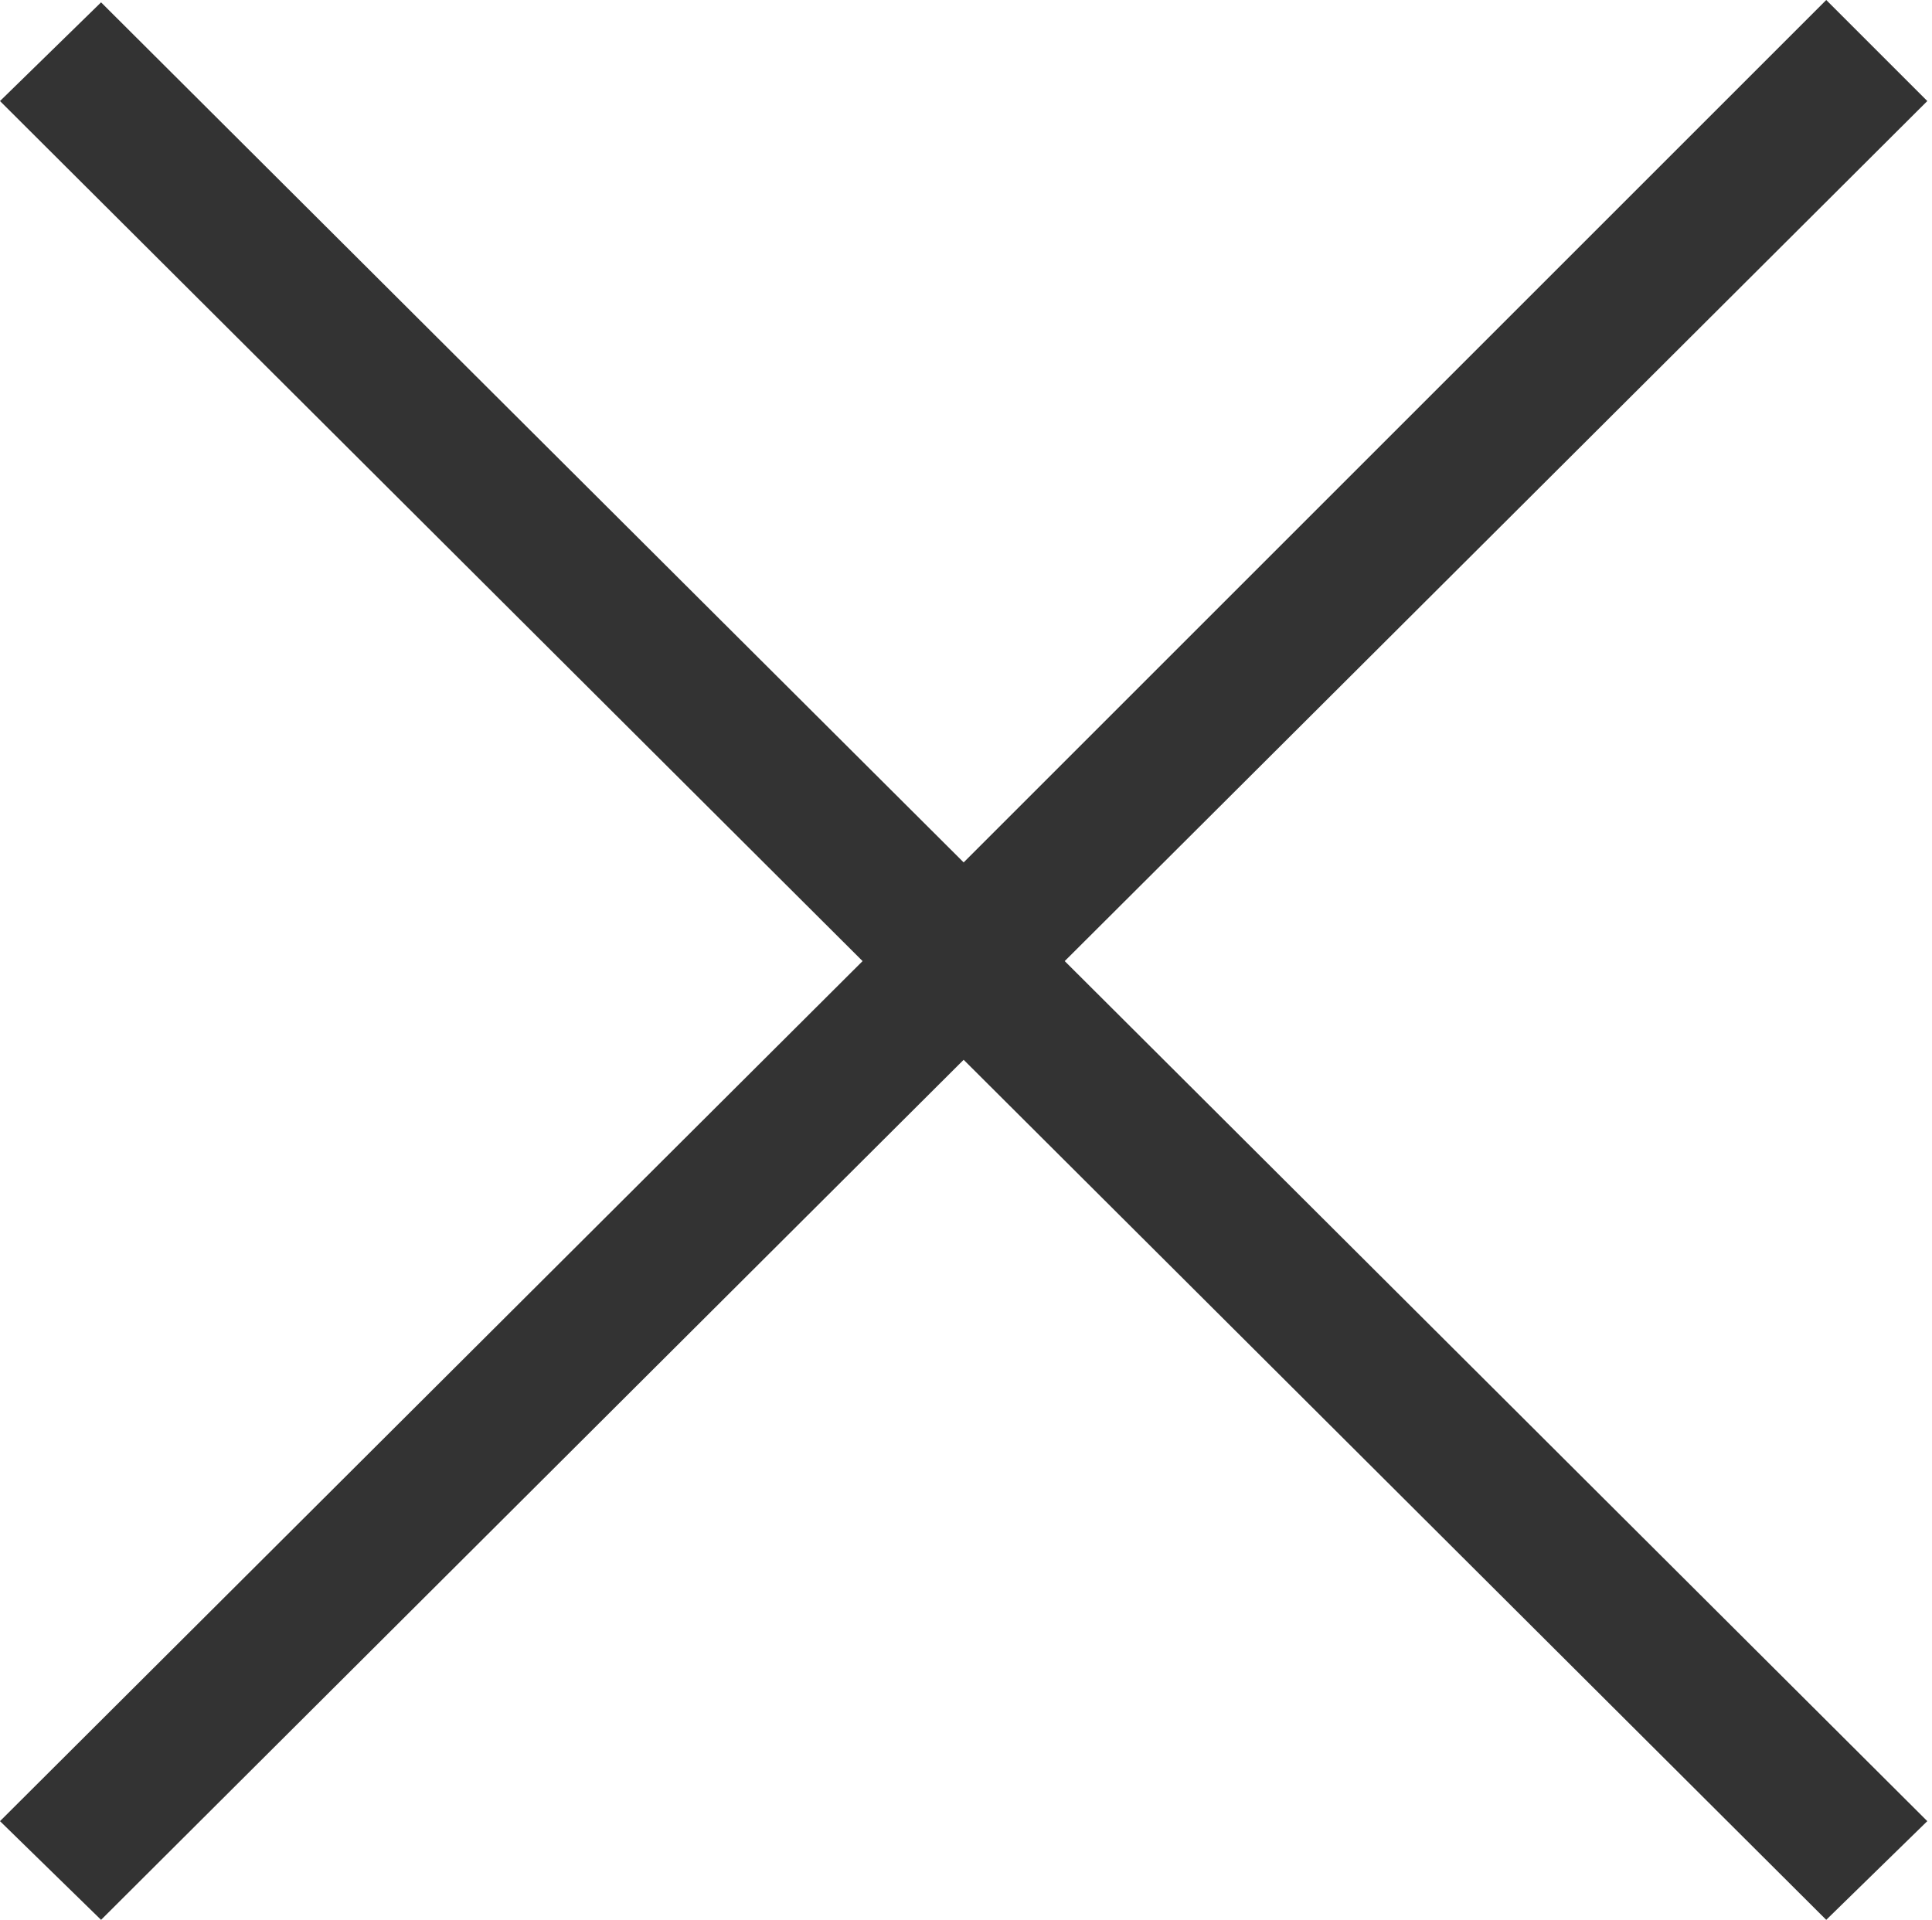
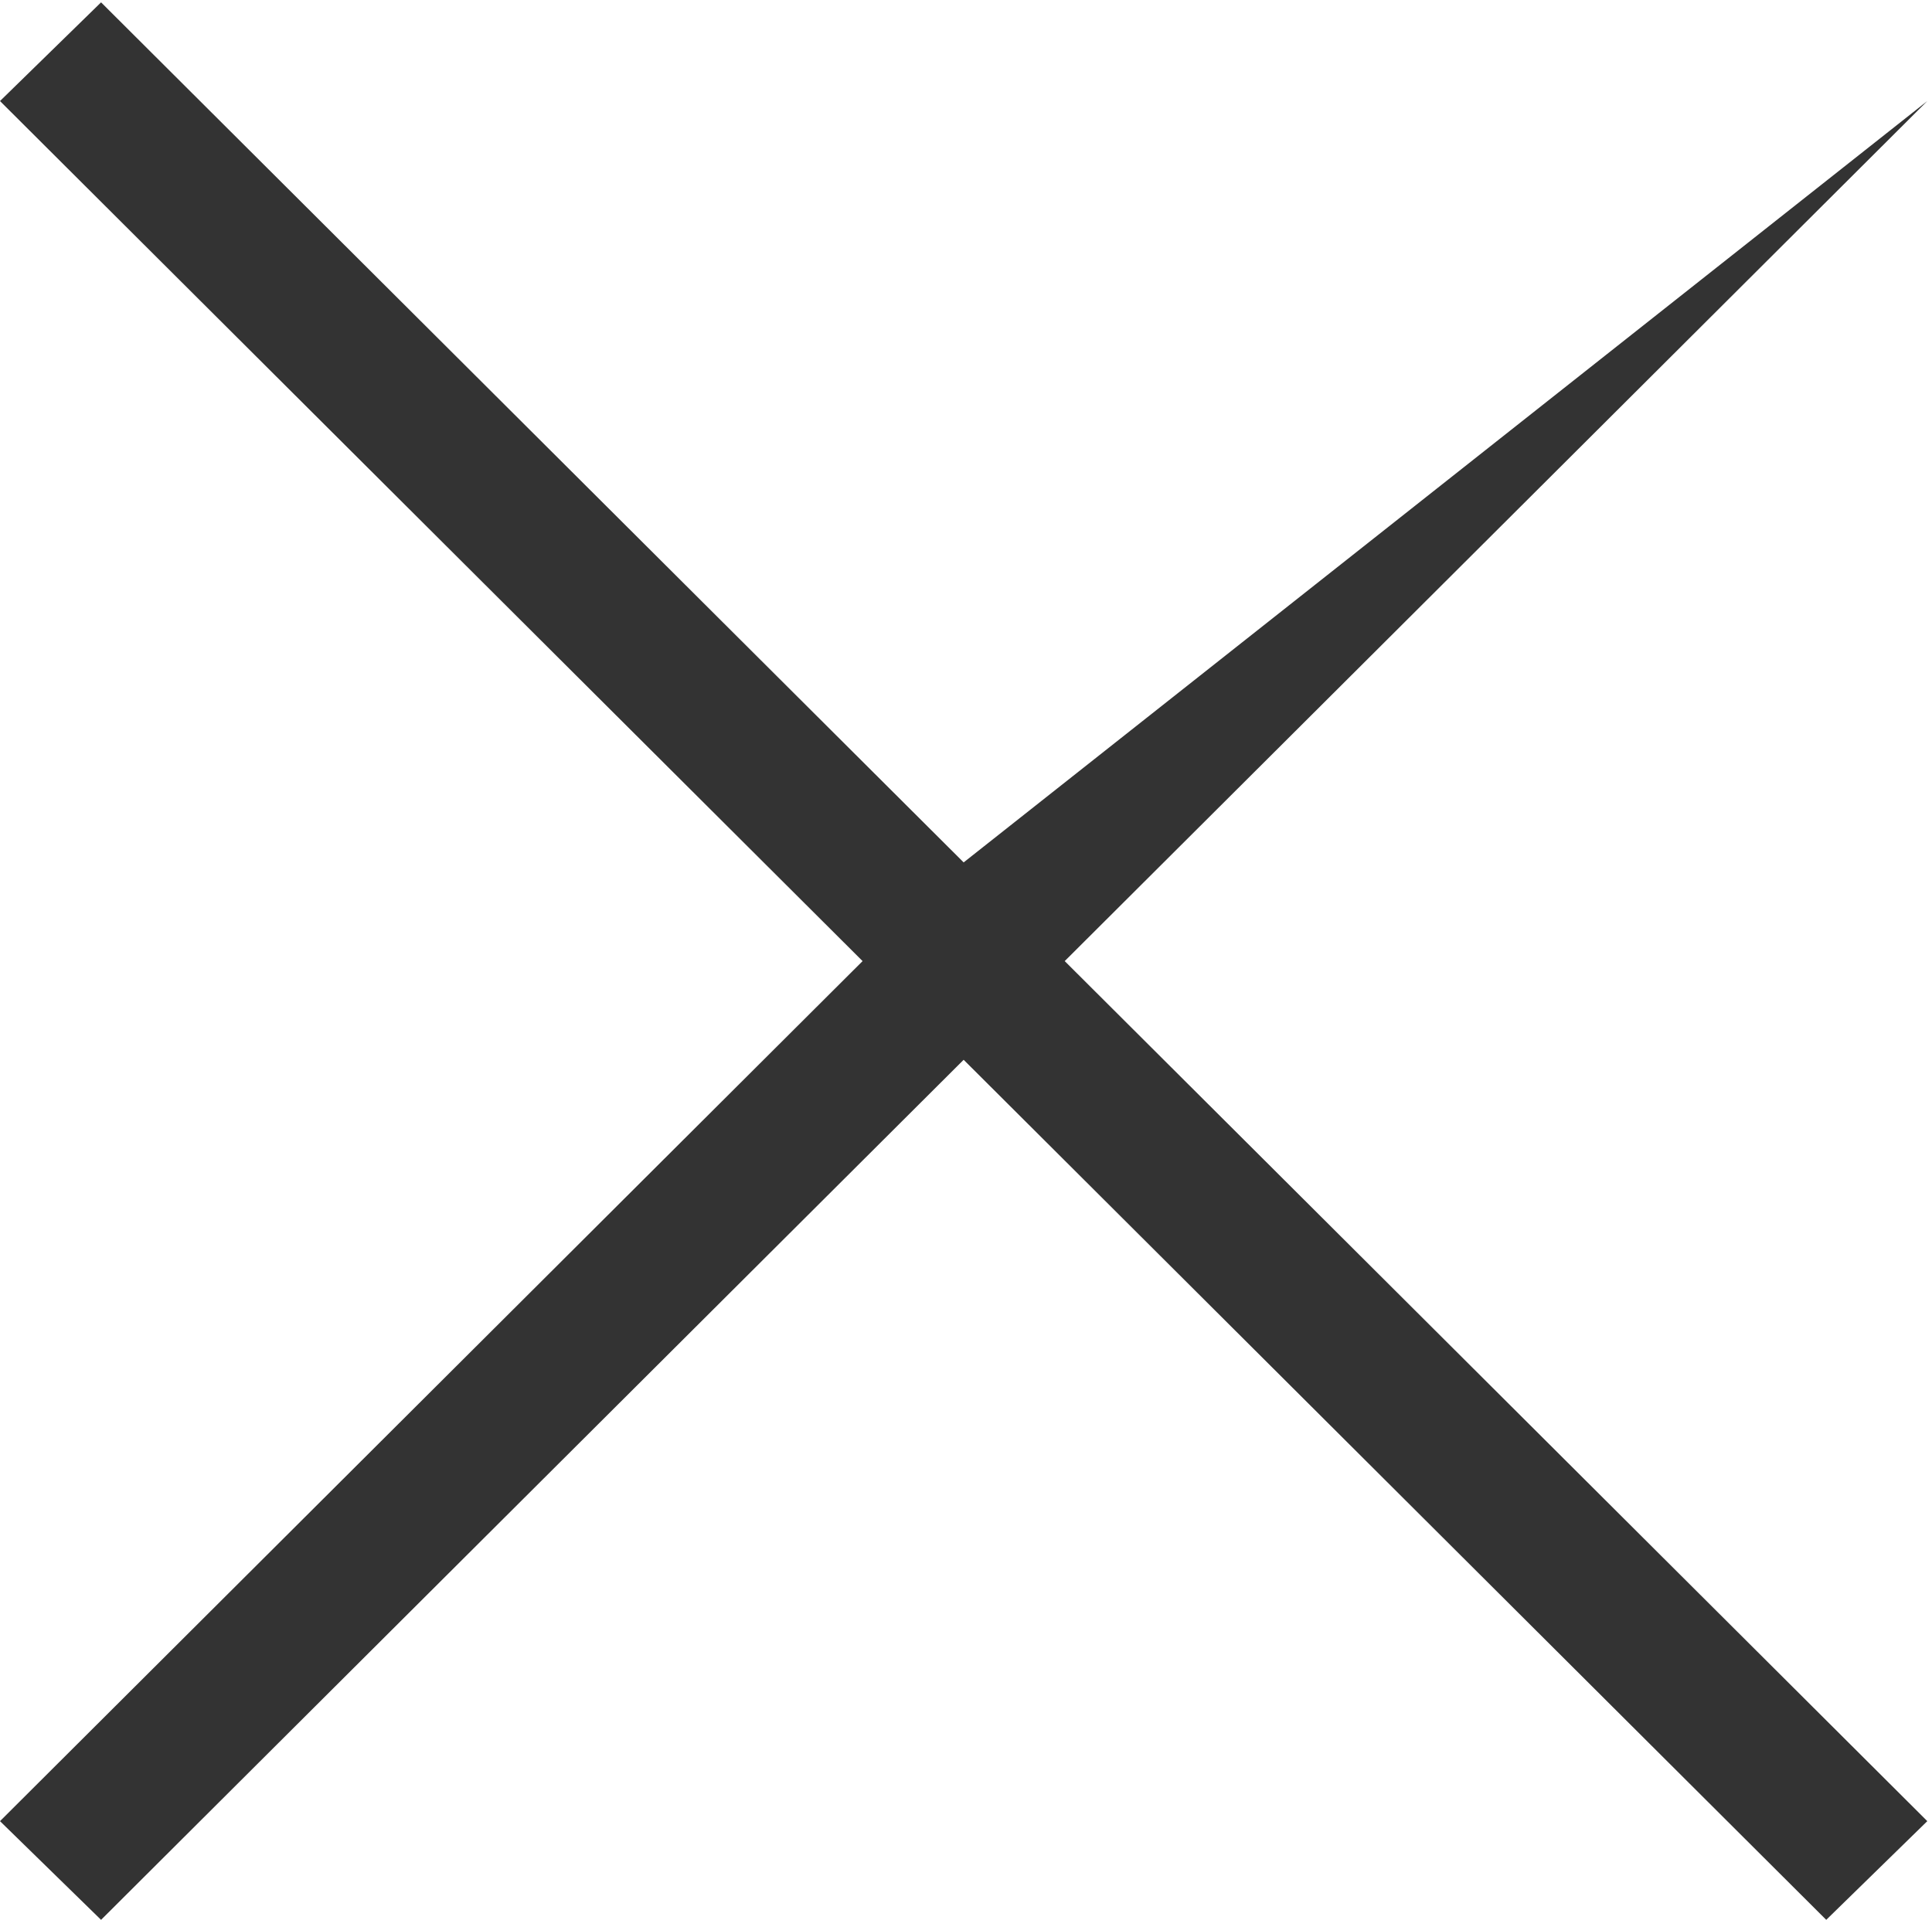
<svg xmlns="http://www.w3.org/2000/svg" version="1.1" id="Livello_1" x="0px" y="0px" viewBox="-74 74.8 82.2 81.7" style="enable-background:new -74 74.8 82.2 81.7;" xml:space="preserve">
  <style type="text/css">
	.st0{fill:#333333;}
</style>
  <g>
-     <path class="st0" d="M3.7,156.5L-33,119.9l-36.7,36.6l-4.3-4.2l36.7-36.6L-74,79.1l4.3-4.2l36.7,36.6L3.7,74.8L8,79.1l-36.7,36.6   L8,152.3L3.7,156.5z" />
+     <path class="st0" d="M3.7,156.5L-33,119.9l-36.7,36.6l-4.3-4.2l36.7-36.6L-74,79.1l4.3-4.2l36.7,36.6L8,79.1l-36.7,36.6   L8,152.3L3.7,156.5z" />
  </g>
</svg>